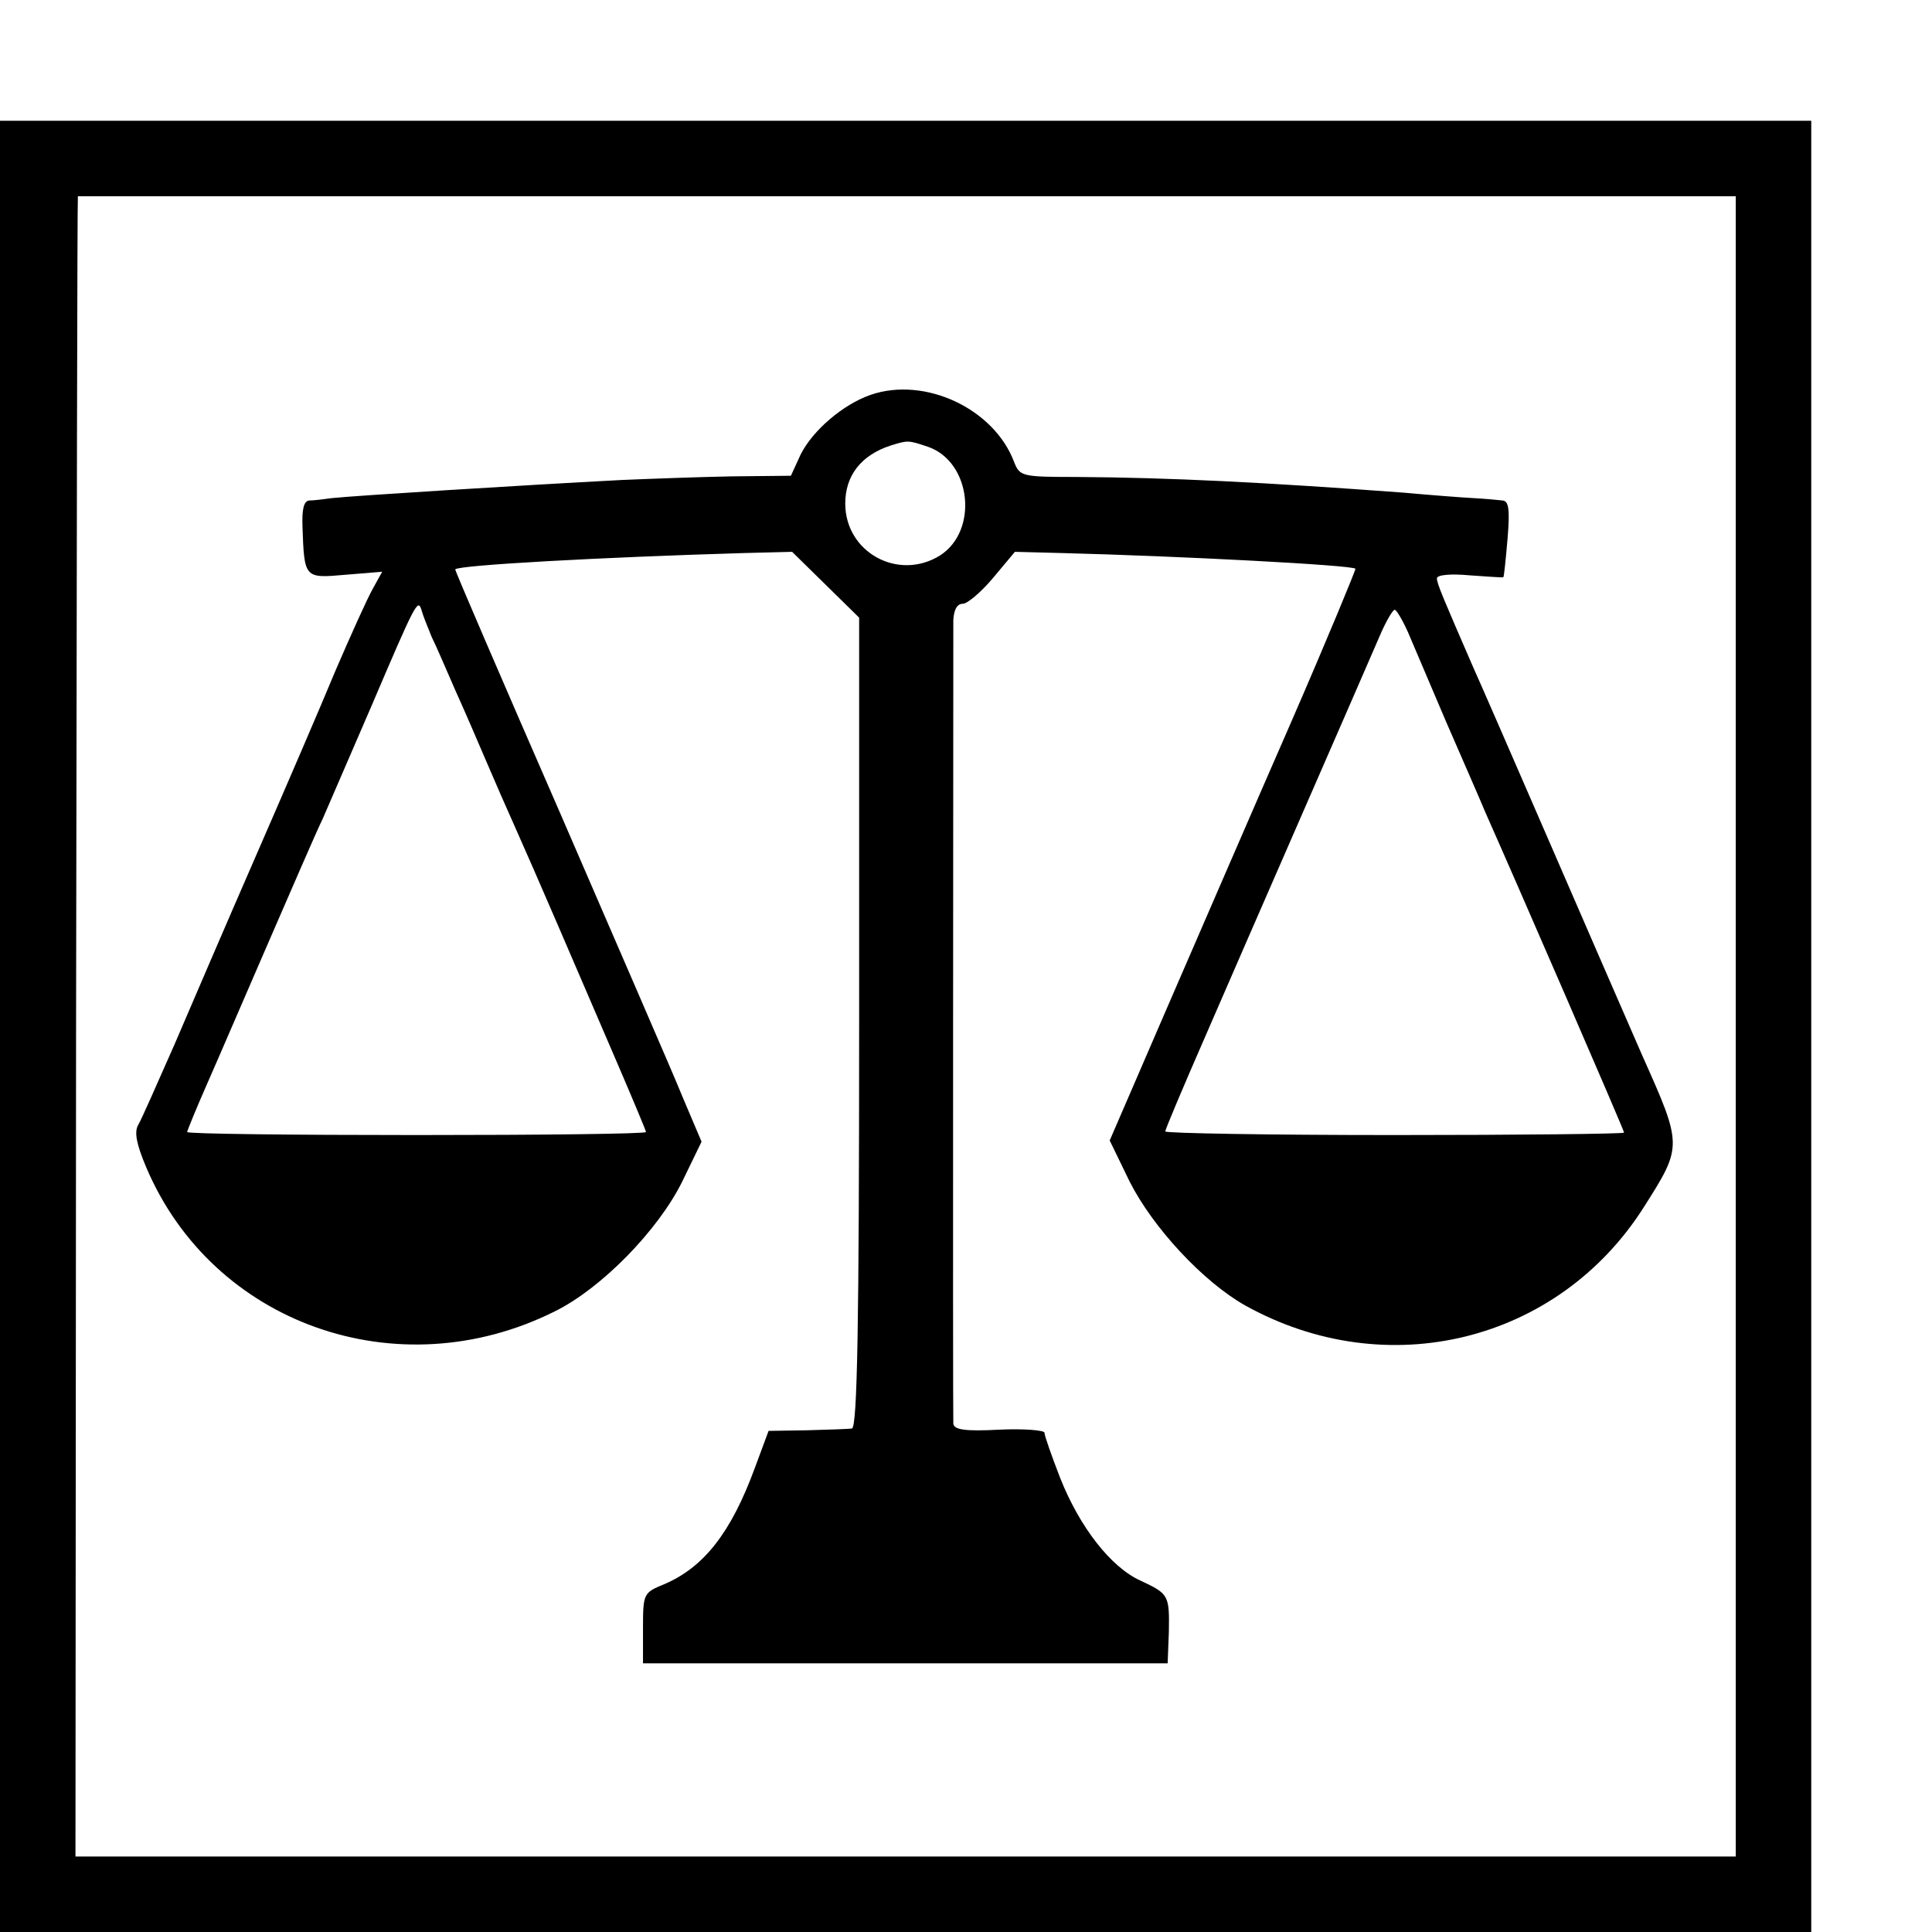
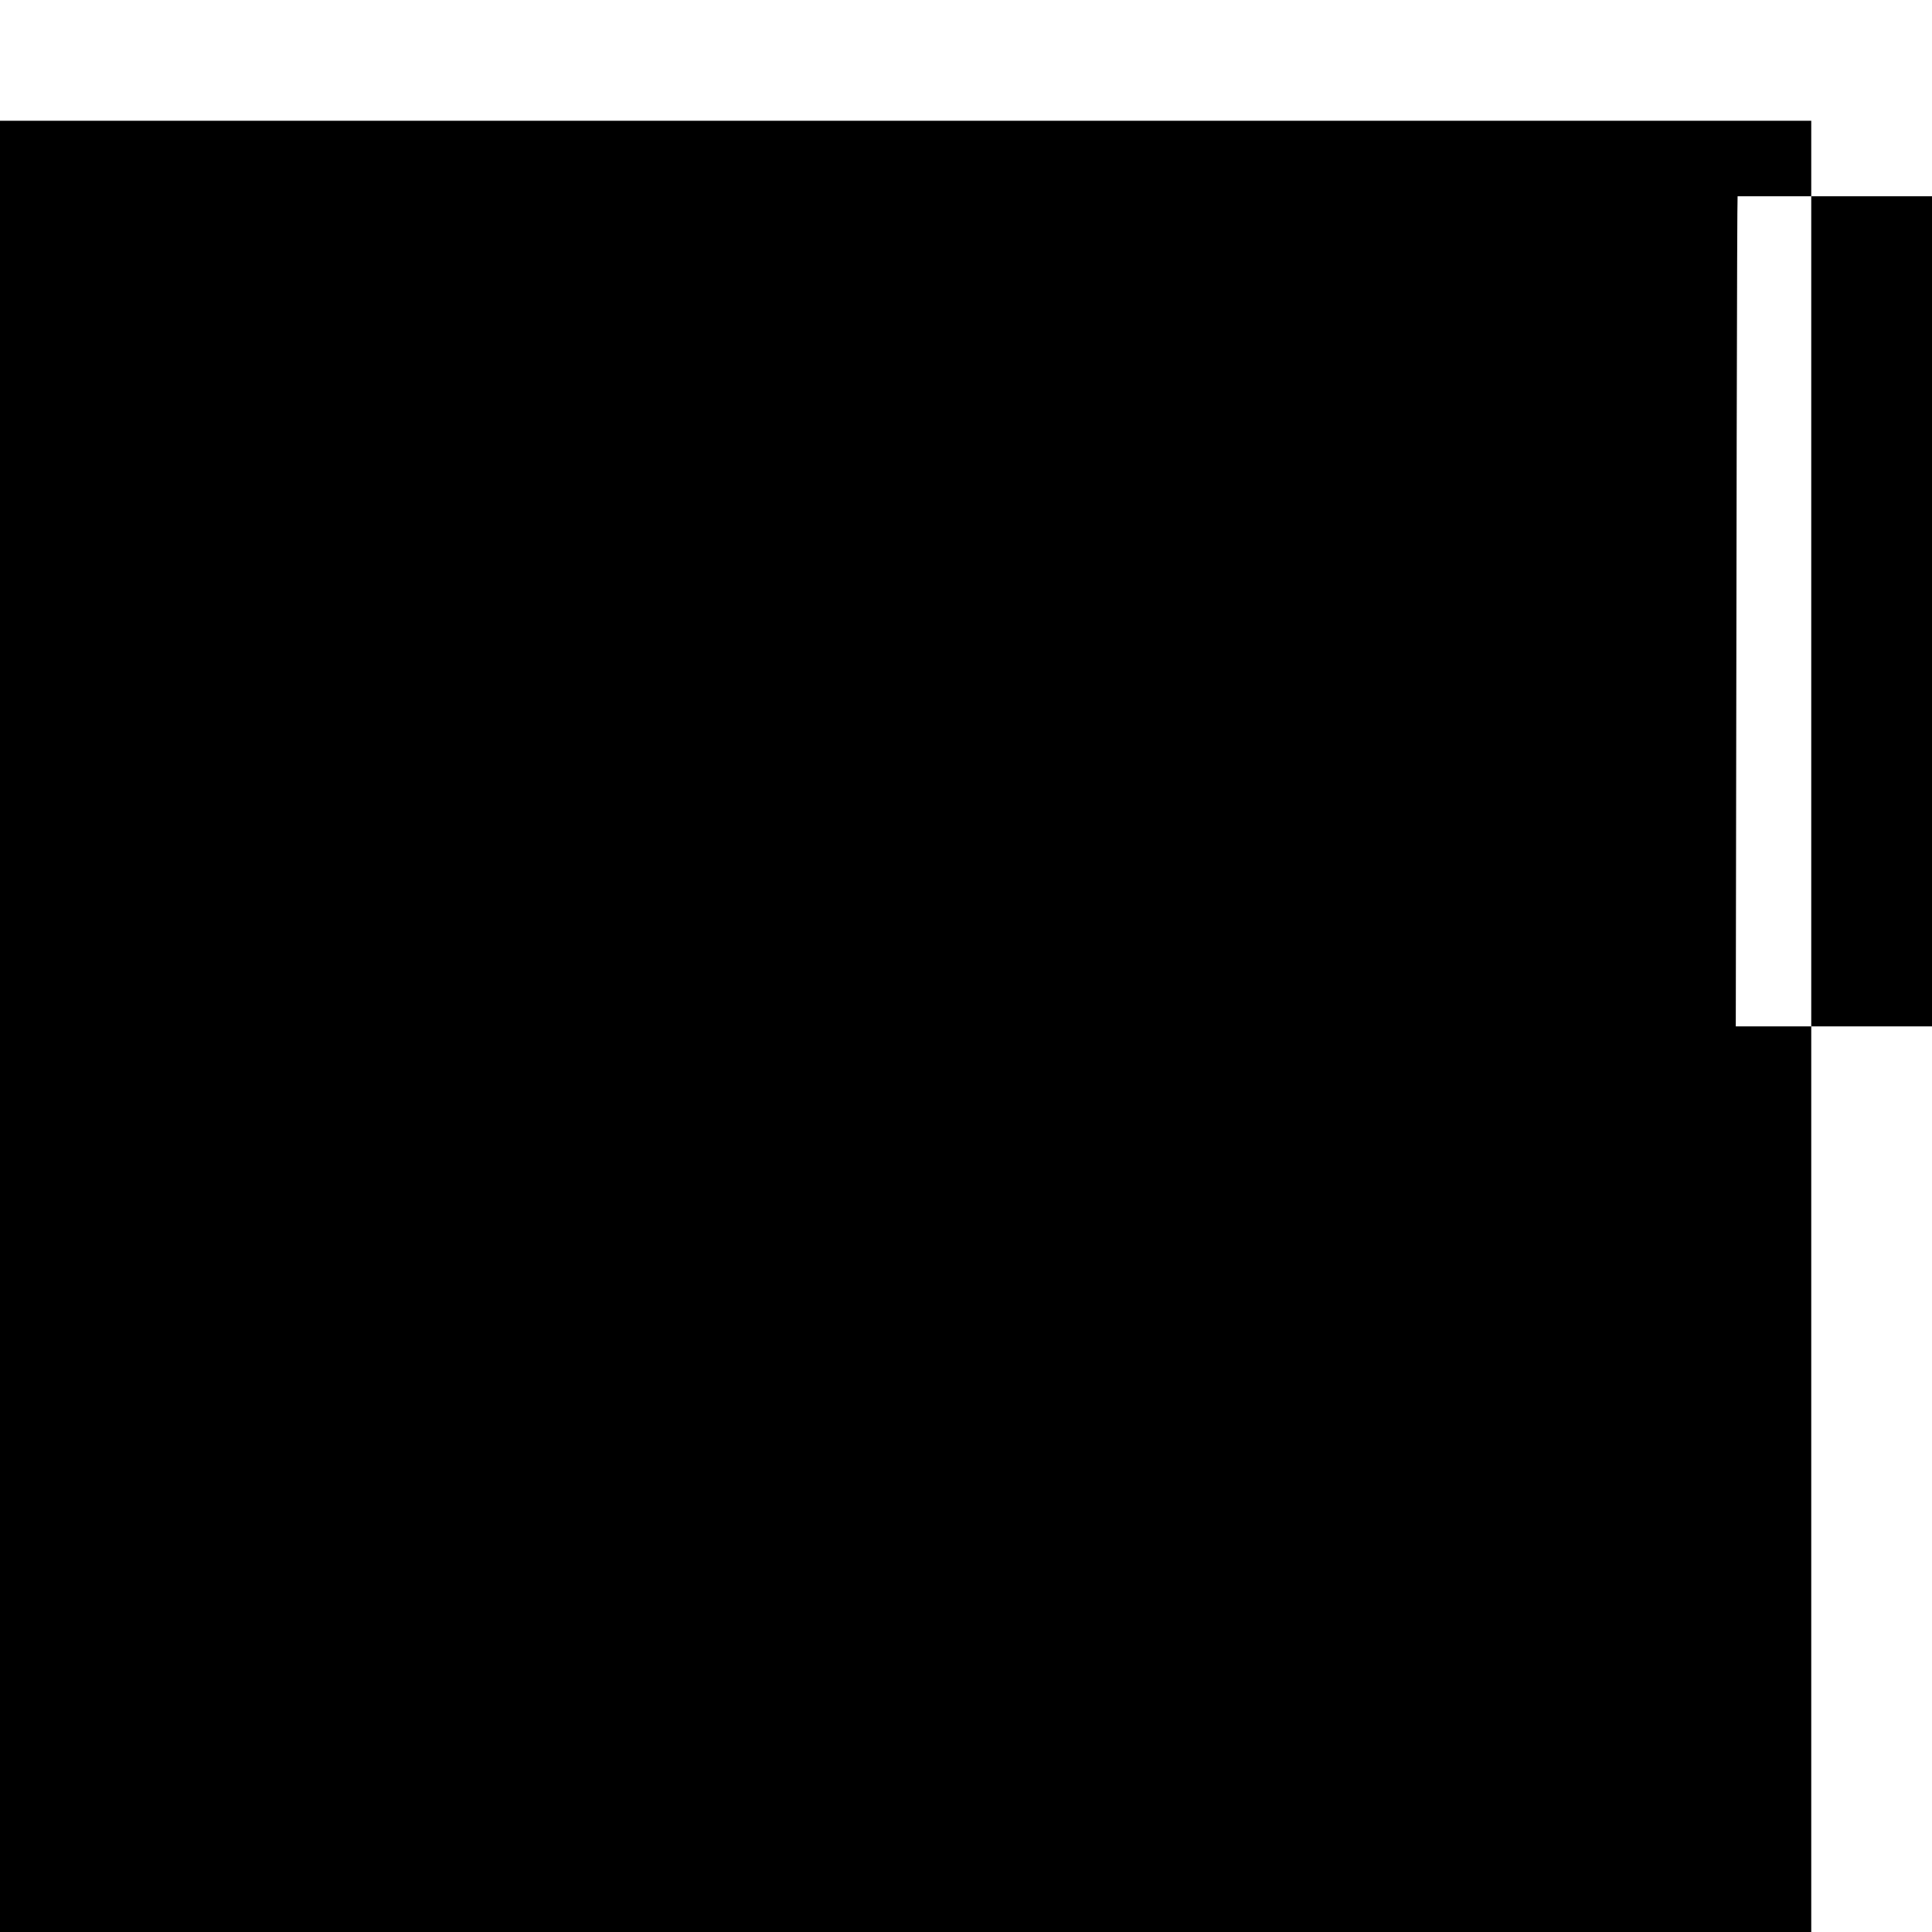
<svg xmlns="http://www.w3.org/2000/svg" version="1.0" width="16pt" height="16pt" viewBox="0 0 16 16" preserveAspectRatio="xMidYMid meet">
  <g transform="translate(0,16) scale(0.005,-0.005)" fill="#000000" stroke="none">
-     <path d="M0 1500 l0 -1500 1500 0 1500 0 0 1500 0 1500 -1500 0 -1500 0 0 -1500z m2875 0 l0 -1375 -1375 0 -1375 0 1 1375 c1 756 2 1375 3 1375 0 0 619 0 1374 0 l1372 0 0 -1375z" />
-     <path d="M1442 2546 c-46 -16 -96 -59 -116 -99 l-16 -35 -98 -1 c-53 -1 -135 -4 -182 -6 -171 -9 -442 -26 -480 -30 -14 -2 -31 -4 -38 -4 -9 -1 -12 -15 -11 -43 3 -86 3 -86 71 -80 l61 5 -16 -29 c-9 -16 -36 -76 -61 -134 -24 -58 -83 -195 -131 -305 -48 -110 -109 -252 -136 -315 -28 -63 -54 -123 -60 -133 -7 -12 -3 -32 13 -70 110 -260 417 -369 677 -239 77 38 171 134 211 215 l32 66 -31 73 c-16 40 -109 253 -204 473 -96 220 -174 401 -173 402 6 7 241 20 479 27 l79 2 55 -54 56 -55 0 -671 c0 -498 -3 -671 -12 -672 -6 -1 -40 -2 -75 -3 l-63 -1 -23 -62 c-39 -106 -84 -164 -150 -192 -34 -14 -35 -15 -35 -73 l0 -58 435 0 434 0 2 52 c1 61 0 63 -47 85 -49 22 -101 89 -133 170 -14 36 -26 70 -26 75 0 4 -34 7 -75 5 -57 -3 -75 0 -76 10 -1 14 0 1285 0 1331 1 17 6 27 16 27 7 0 30 19 50 43 l36 43 77 -2 c196 -5 482 -20 487 -26 1 -1 -46 -115 -106 -253 -60 -137 -152 -350 -205 -472 l-96 -222 33 -68 c39 -77 122 -166 191 -205 235 -131 519 -61 661 163 64 101 64 101 -3 251 -32 73 -104 239 -160 368 -56 129 -110 253 -120 275 -49 113 -60 138 -60 147 0 6 23 8 55 5 30 -2 55 -4 55 -3 1 0 4 29 7 64 4 48 2 62 -8 63 -8 1 -30 3 -49 4 -19 1 -71 5 -115 9 -229 17 -386 25 -543 26 -88 0 -93 1 -102 24 -33 89 -148 143 -238 112z m95 -86 c72 -25 84 -139 20 -180 -69 -43 -157 5 -157 86 0 46 26 80 75 96 29 9 29 9 62 -2z m-822 -315 c8 -16 25 -56 39 -88 14 -31 37 -84 51 -117 14 -33 36 -83 49 -112 13 -29 44 -100 69 -158 25 -58 68 -158 96 -223 28 -65 51 -120 51 -122 0 -3 -171 -5 -380 -5 -209 0 -380 2 -380 5 0 2 15 39 34 82 19 43 64 148 101 233 37 85 77 178 90 205 12 28 48 111 80 185 73 171 77 179 83 160 2 -8 10 -28 17 -45z m1617 8 c9 -21 37 -87 63 -148 26 -60 56 -128 65 -150 49 -110 230 -527 230 -531 0 -2 -171 -4 -380 -4 -209 0 -380 3 -380 6 0 3 29 72 64 152 68 157 267 612 294 675 9 20 19 37 22 37 3 0 13 -17 22 -37z" />
+     <path d="M0 1500 l0 -1500 1500 0 1500 0 0 1500 0 1500 -1500 0 -1500 0 0 -1500z m2875 0 c1 756 2 1375 3 1375 0 0 619 0 1374 0 l1372 0 0 -1375z" />
  </g>
</svg>